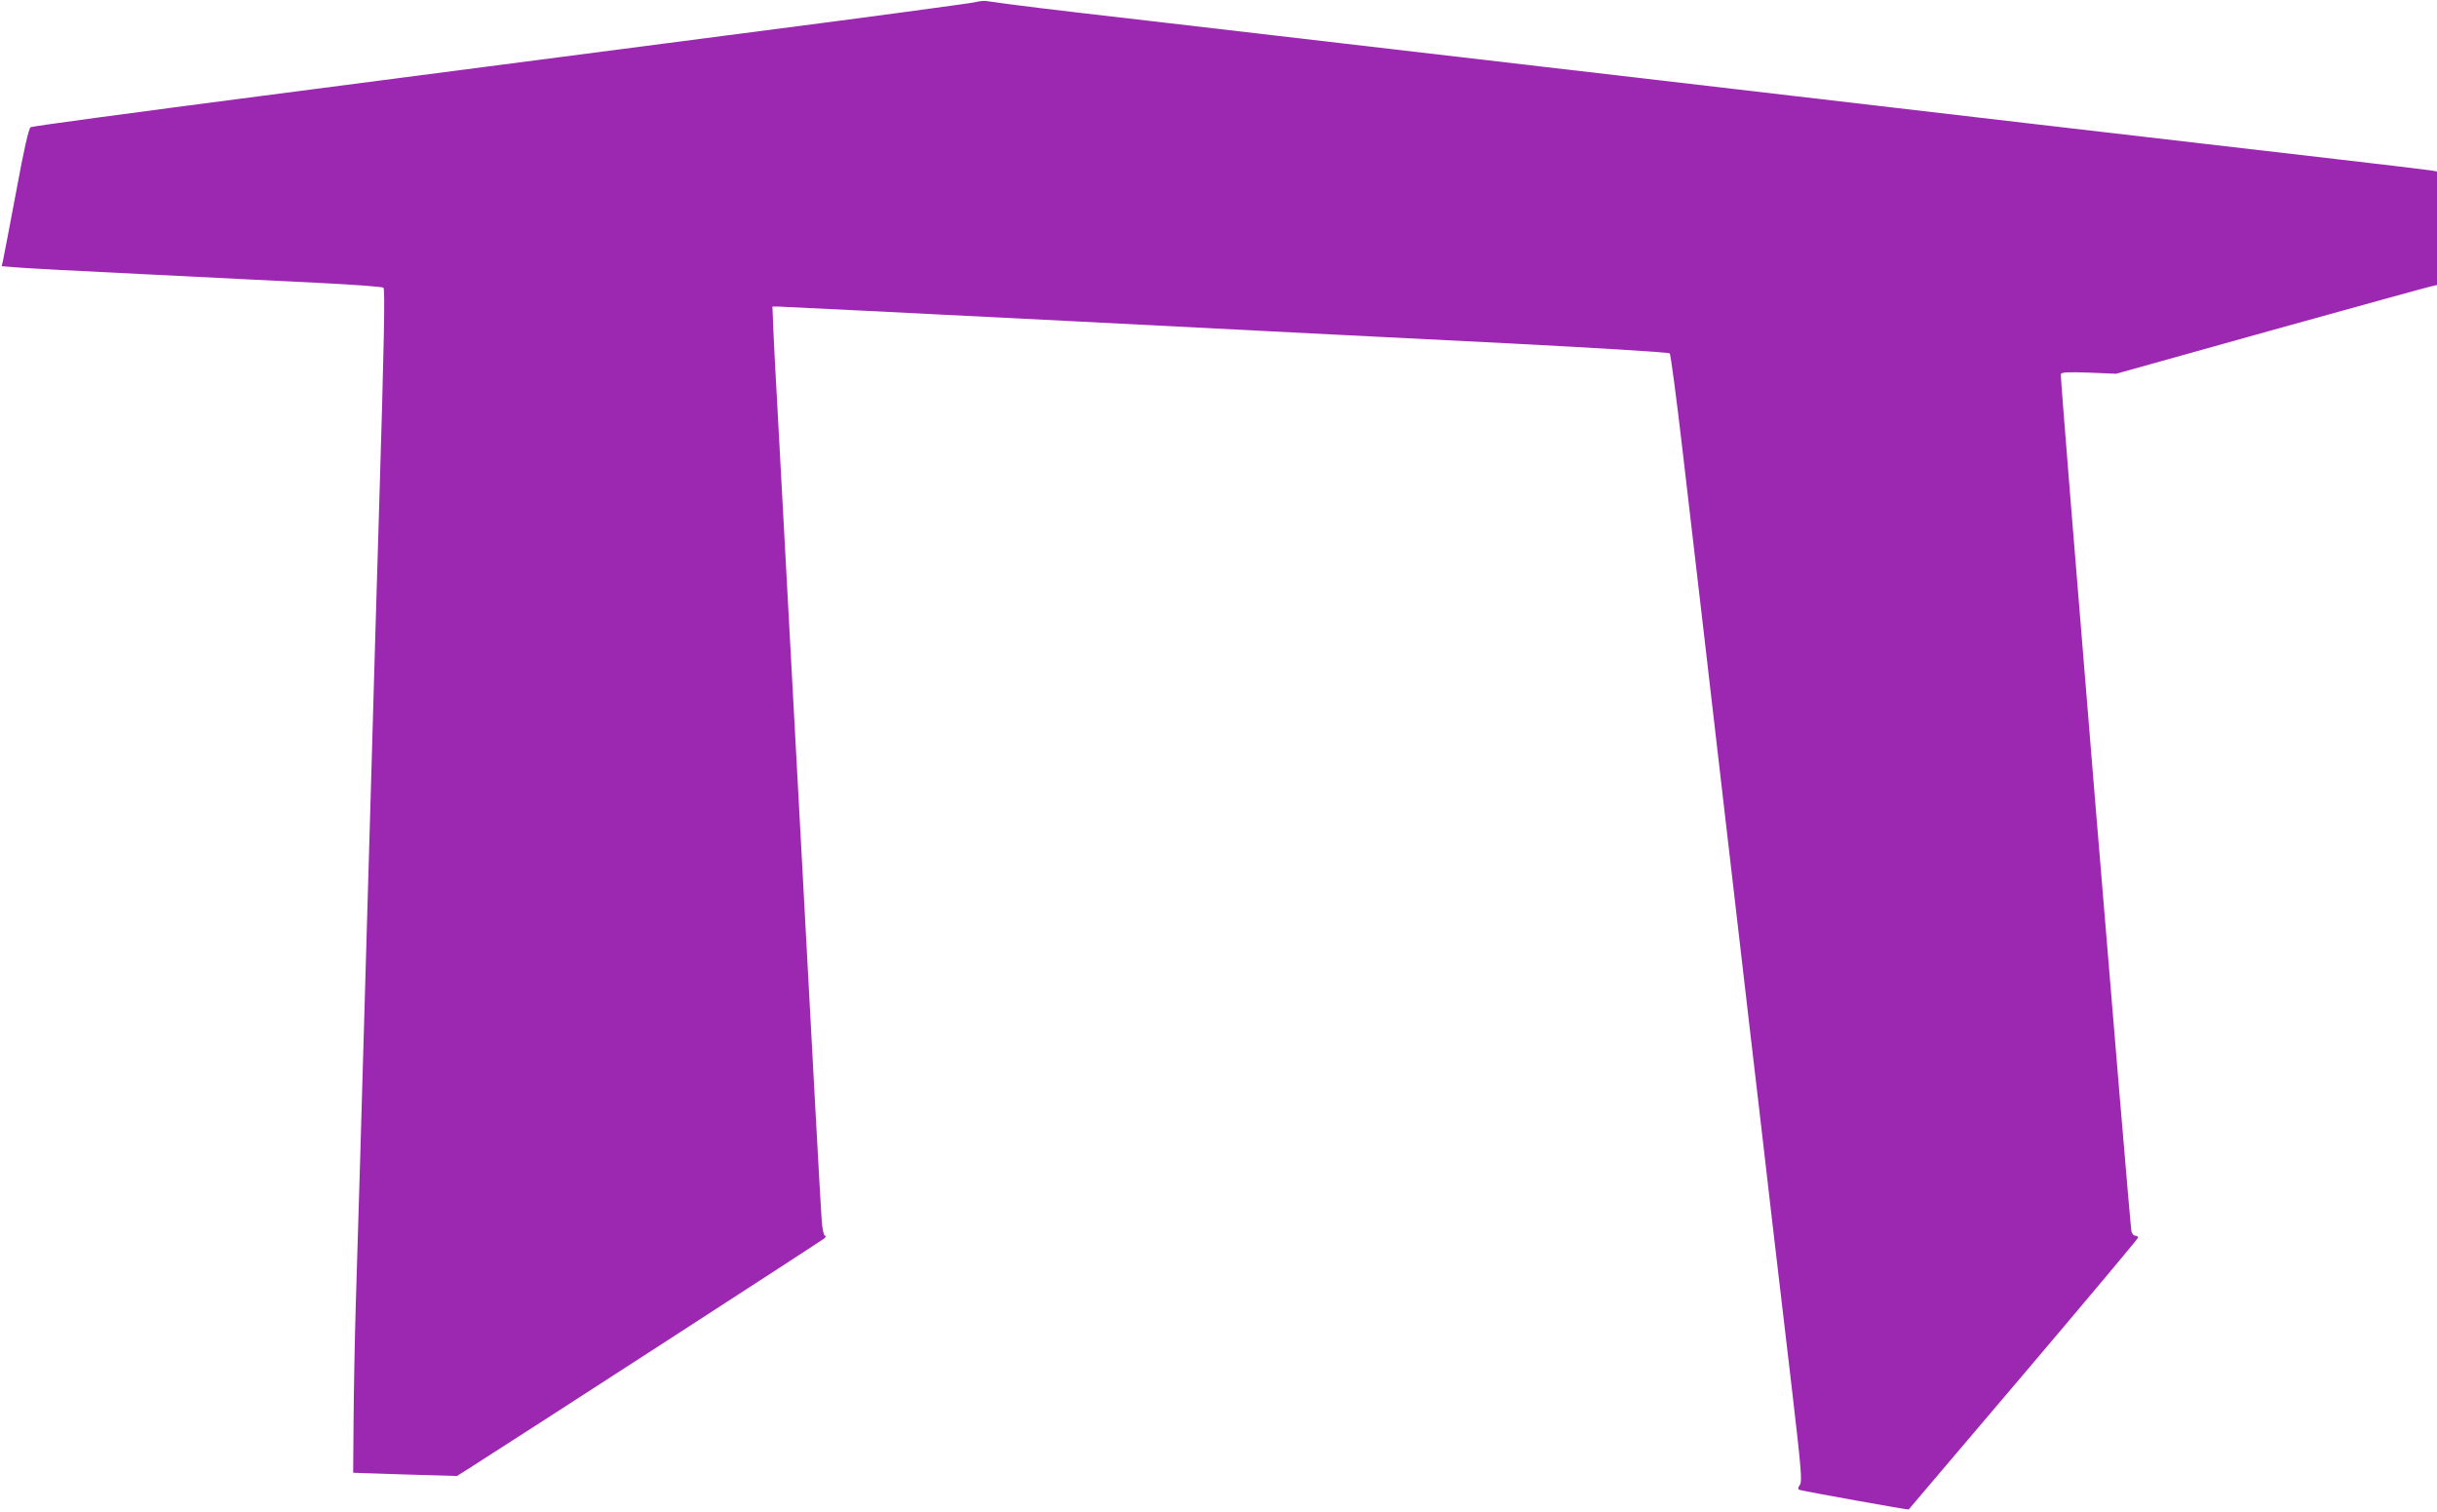
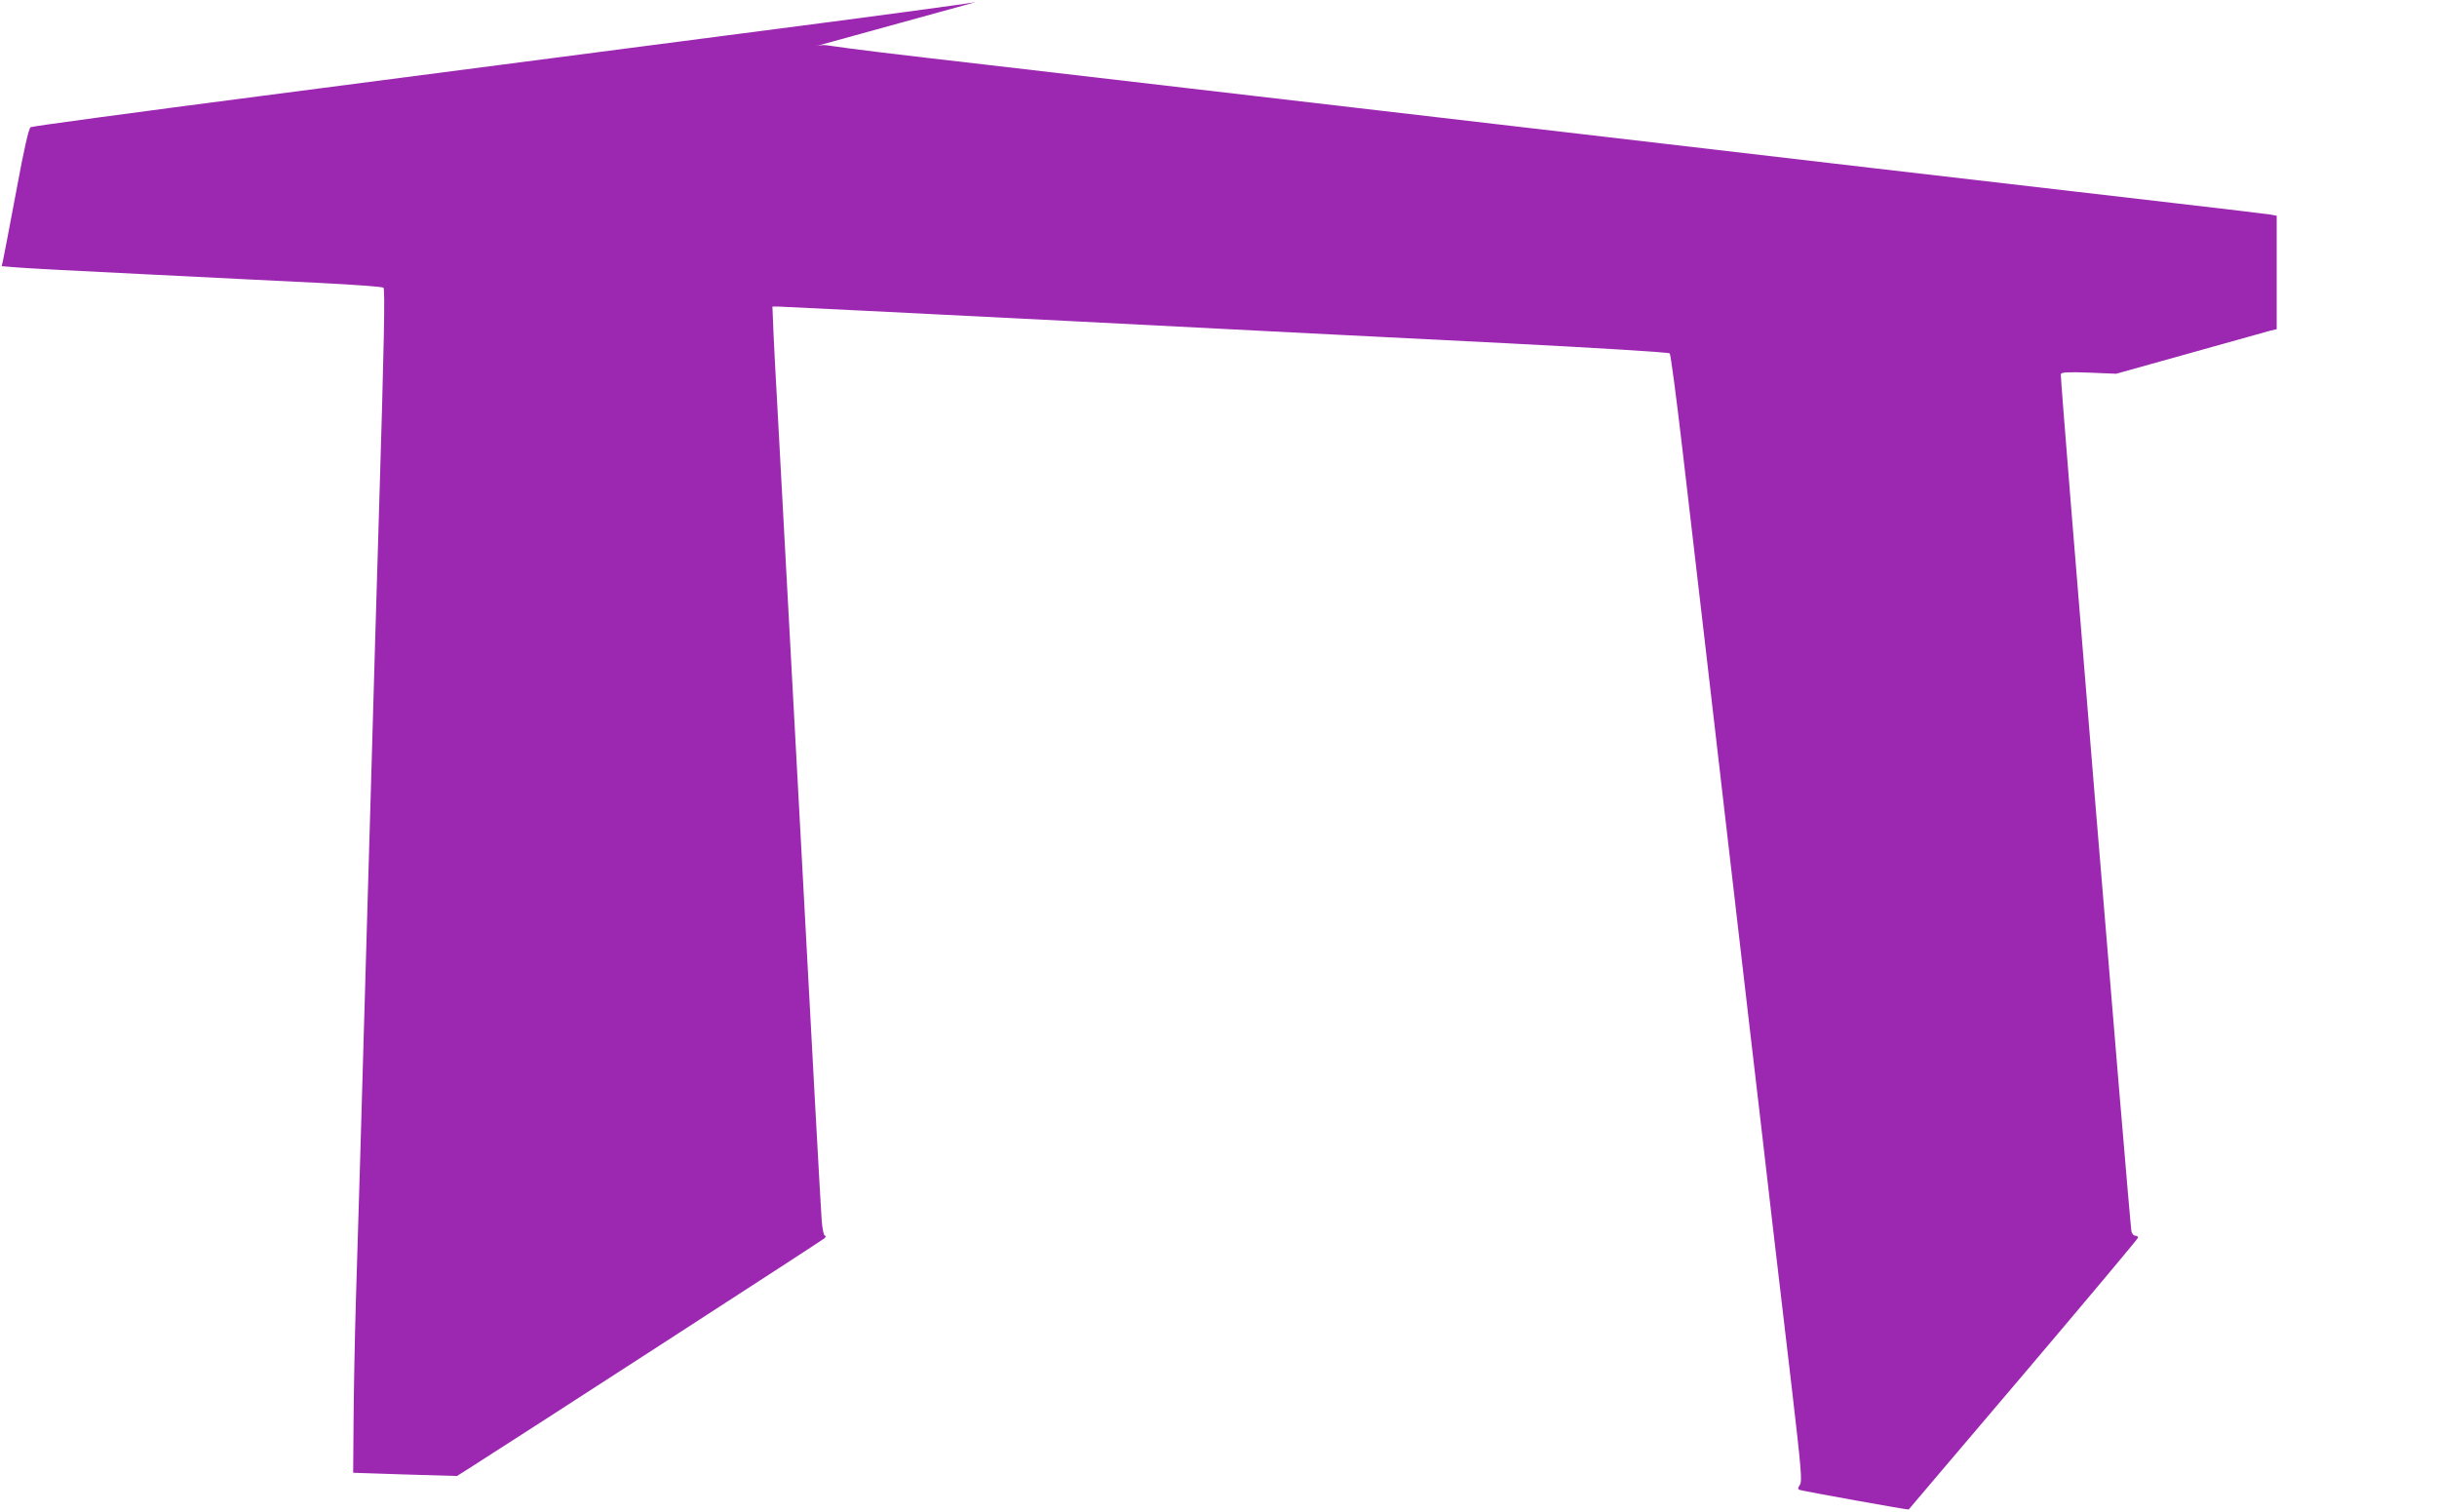
<svg xmlns="http://www.w3.org/2000/svg" version="1.0" width="1280pt" height="794pt" viewBox="0 0 1280 794" preserveAspectRatio="xMidYMid meet">
  <g transform="translate(0,794) scale(0.1,-0.1)" fill="#9c27b0" stroke="none">
-     <path d="M5125 7929 c-16 -5 -601 -84 -1300 -174 -698 -91 -1805 -235 -2460 -320 -655 -85 -1196 -158 -1204 -163 -10 -6 -35 -115 -76 -338 -34 -181 -65 -343 -69 -361 l-7 -31 73 -6 c40 -4 343 -20 673 -36 330 -17 746 -37 925 -46 179 -9 329 -20 334 -25 9 -8 4 -281 -24 -1199 -5 -173 -14 -475 -20 -670 -6 -195 -15 -509 -20 -697 -6 -189 -14 -497 -20 -685 -36 -1259 -48 -1663 -61 -2078 -6 -201 -11 -484 -12 -630 l-2 -265 272 -9 273 -8 62 39 c238 151 1856 1198 1868 1209 8 8 10 14 3 14 -6 0 -13 31 -17 77 -4 43 -56 996 -116 2118 -61 1122 -115 2119 -120 2215 -6 96 -13 241 -17 323 l-6 147 29 0 c16 0 695 -34 1509 -75 814 -42 1859 -95 2323 -118 463 -24 846 -47 852 -53 5 -5 34 -225 65 -489 31 -264 83 -712 116 -995 33 -283 82 -706 109 -940 27 -234 85 -733 129 -1110 44 -377 99 -845 121 -1040 23 -195 68 -578 100 -850 51 -438 56 -498 44 -518 -12 -18 -12 -23 -2 -27 21 -7 571 -106 573 -103 1 2 273 321 604 711 330 389 601 712 601 717 0 6 -7 10 -15 10 -8 0 -17 10 -20 23 -9 42 -376 4490 -371 4502 3 10 37 12 148 8 l143 -6 812 227 c446 124 826 229 842 232 l31 7 0 298 0 298 -32 6 c-18 3 -244 30 -503 60 -719 83 -2505 291 -3135 365 -234 27 -697 81 -1030 120 -333 39 -796 93 -1030 120 -234 27 -697 81 -1030 120 -522 60 -711 83 -855 104 -16 3 -43 0 -60 -5z" />
+     <path d="M5125 7929 c-16 -5 -601 -84 -1300 -174 -698 -91 -1805 -235 -2460 -320 -655 -85 -1196 -158 -1204 -163 -10 -6 -35 -115 -76 -338 -34 -181 -65 -343 -69 -361 l-7 -31 73 -6 c40 -4 343 -20 673 -36 330 -17 746 -37 925 -46 179 -9 329 -20 334 -25 9 -8 4 -281 -24 -1199 -5 -173 -14 -475 -20 -670 -6 -195 -15 -509 -20 -697 -6 -189 -14 -497 -20 -685 -36 -1259 -48 -1663 -61 -2078 -6 -201 -11 -484 -12 -630 l-2 -265 272 -9 273 -8 62 39 c238 151 1856 1198 1868 1209 8 8 10 14 3 14 -6 0 -13 31 -17 77 -4 43 -56 996 -116 2118 -61 1122 -115 2119 -120 2215 -6 96 -13 241 -17 323 l-6 147 29 0 c16 0 695 -34 1509 -75 814 -42 1859 -95 2323 -118 463 -24 846 -47 852 -53 5 -5 34 -225 65 -489 31 -264 83 -712 116 -995 33 -283 82 -706 109 -940 27 -234 85 -733 129 -1110 44 -377 99 -845 121 -1040 23 -195 68 -578 100 -850 51 -438 56 -498 44 -518 -12 -18 -12 -23 -2 -27 21 -7 571 -106 573 -103 1 2 273 321 604 711 330 389 601 712 601 717 0 6 -7 10 -15 10 -8 0 -17 10 -20 23 -9 42 -376 4490 -371 4502 3 10 37 12 148 8 l143 -6 812 227 l31 7 0 298 0 298 -32 6 c-18 3 -244 30 -503 60 -719 83 -2505 291 -3135 365 -234 27 -697 81 -1030 120 -333 39 -796 93 -1030 120 -234 27 -697 81 -1030 120 -522 60 -711 83 -855 104 -16 3 -43 0 -60 -5z" />
  </g>
</svg>